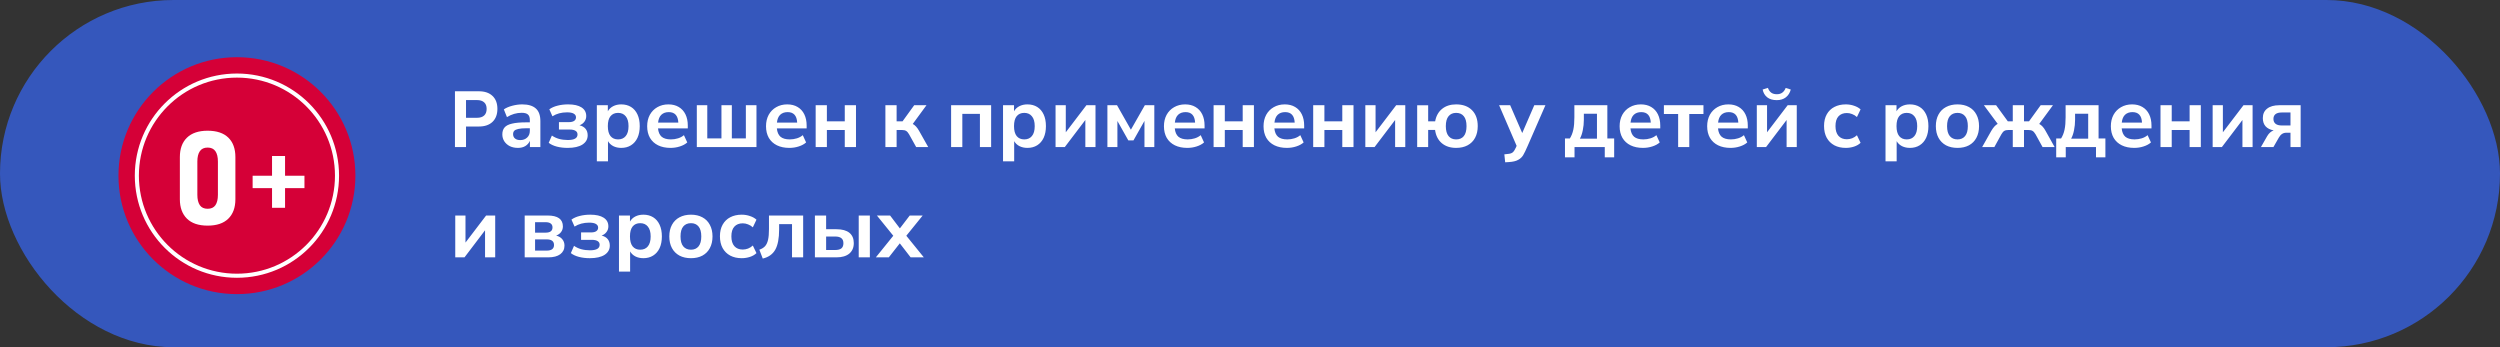
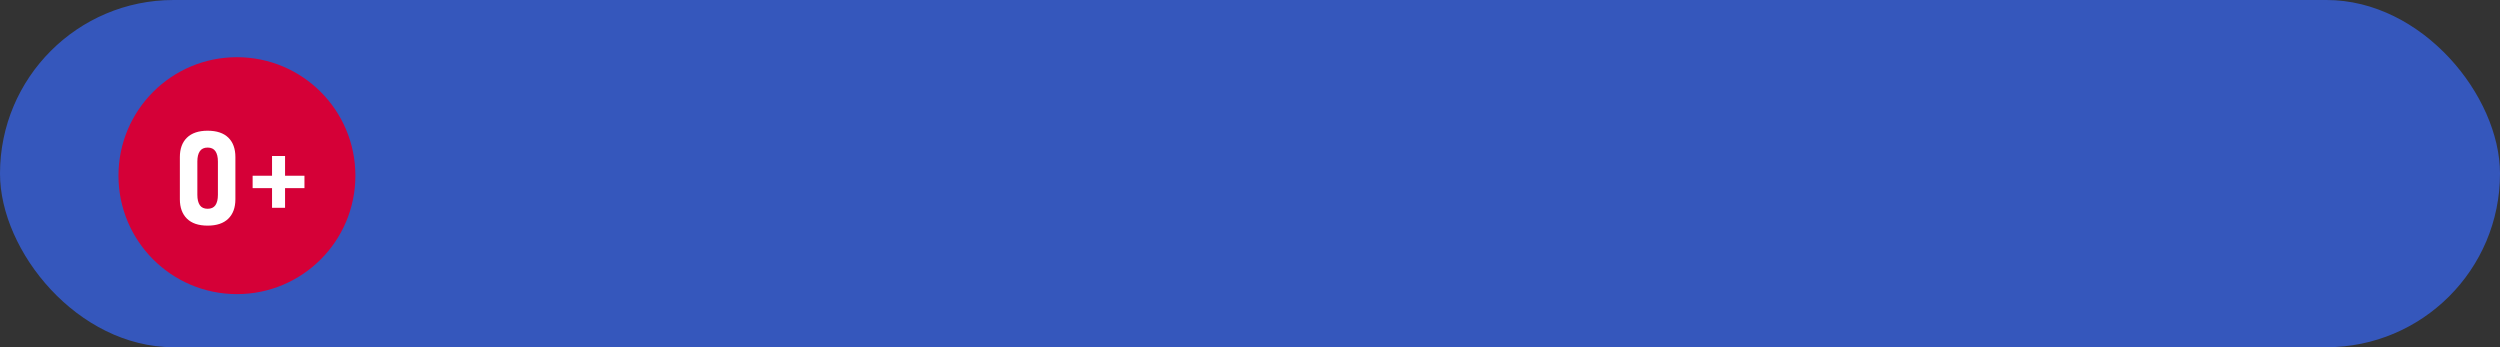
<svg xmlns="http://www.w3.org/2000/svg" width="612" height="85" viewBox="0 0 612 85" fill="none">
  <rect x="0" y="0" width="612" height="85" fill="#333333" stroke="none" />
  <rect width="612" height="85" rx="42.5" fill="#3557BC" />
-   <path d="M111.373 22.344H117.218C118.653 22.344 119.766 22.721 120.558 23.476C121.362 24.23 121.764 25.288 121.764 26.648C121.764 28.009 121.362 29.073 120.558 29.84C119.766 30.594 118.653 30.972 117.218 30.972H114.082V36H111.373V22.344ZM116.754 28.838C117.521 28.838 118.108 28.652 118.517 28.281C118.925 27.91 119.129 27.366 119.129 26.648C119.129 25.943 118.925 25.412 118.517 25.053C118.108 24.682 117.521 24.496 116.754 24.496H114.082V28.838H116.754ZM126.792 36.204C126.037 36.204 125.369 36.062 124.788 35.777C124.219 35.48 123.774 35.085 123.452 34.59C123.131 34.083 122.97 33.52 122.97 32.901C122.97 32.196 123.149 31.634 123.508 31.213C123.867 30.78 124.473 30.465 125.326 30.267C126.18 30.056 127.355 29.951 128.852 29.951H129.705V29.357C129.705 28.739 129.544 28.294 129.223 28.021C128.913 27.749 128.406 27.613 127.701 27.613C126.439 27.613 125.24 27.966 124.102 28.671L123.341 26.778C123.873 26.407 124.559 26.11 125.4 25.888C126.242 25.665 127.052 25.554 127.831 25.554C129.315 25.554 130.429 25.888 131.171 26.556C131.913 27.211 132.284 28.244 132.284 29.654V36H129.724V34.478C129.476 35.023 129.099 35.45 128.592 35.759C128.097 36.056 127.497 36.204 126.792 36.204ZM125.604 32.846C125.604 33.291 125.759 33.644 126.068 33.903C126.378 34.163 126.811 34.293 127.367 34.293C128.048 34.293 128.604 34.089 129.037 33.681C129.482 33.273 129.705 32.722 129.705 32.029V31.398H128.87C128.029 31.398 127.367 31.454 126.885 31.565C126.415 31.664 126.081 31.819 125.883 32.029C125.697 32.227 125.604 32.499 125.604 32.846ZM138.964 36.204C138.011 36.204 137.127 36.099 136.311 35.889C135.507 35.678 134.845 35.369 134.325 34.961L135.104 33.18C135.587 33.526 136.162 33.798 136.83 33.996C137.51 34.182 138.234 34.274 139.001 34.274C140.584 34.274 141.376 33.823 141.376 32.92C141.376 32.524 141.215 32.227 140.894 32.029C140.572 31.819 140.102 31.714 139.483 31.714H136.83V29.895H139.298C139.83 29.895 140.244 29.797 140.541 29.599C140.85 29.388 141.005 29.098 141.005 28.727C141.005 28.331 140.819 28.028 140.448 27.817C140.09 27.607 139.545 27.502 138.815 27.502C137.43 27.502 136.236 27.824 135.234 28.467L134.474 26.76C135.018 26.364 135.686 26.067 136.478 25.869C137.269 25.659 138.141 25.554 139.094 25.554C140.504 25.554 141.592 25.801 142.359 26.296C143.126 26.791 143.51 27.496 143.51 28.411C143.51 28.931 143.361 29.388 143.064 29.784C142.78 30.18 142.378 30.477 141.858 30.675C142.502 30.823 142.996 31.108 143.343 31.528C143.689 31.949 143.862 32.481 143.862 33.124C143.862 34.077 143.436 34.831 142.582 35.388C141.729 35.932 140.522 36.204 138.964 36.204ZM146.107 25.758H148.798V27.242C149.095 26.71 149.528 26.296 150.097 25.999C150.678 25.702 151.34 25.554 152.082 25.554C152.997 25.554 153.795 25.764 154.476 26.185C155.156 26.605 155.682 27.217 156.053 28.021C156.424 28.813 156.609 29.766 156.609 30.879C156.609 31.98 156.424 32.932 156.053 33.736C155.682 34.528 155.15 35.14 154.457 35.573C153.777 35.994 152.985 36.204 152.082 36.204C151.352 36.204 150.703 36.062 150.134 35.777C149.565 35.48 149.132 35.072 148.835 34.553V39.488H146.107V25.758ZM148.798 30.879C148.798 31.955 149.014 32.765 149.447 33.31C149.893 33.854 150.511 34.126 151.303 34.126C152.107 34.126 152.731 33.854 153.177 33.31C153.634 32.765 153.863 31.955 153.863 30.879C153.863 29.815 153.634 29.011 153.177 28.467C152.731 27.91 152.107 27.632 151.303 27.632C150.511 27.632 149.893 27.904 149.447 28.448C149.014 28.98 148.798 29.79 148.798 30.879ZM164.143 36.204C162.98 36.204 161.965 35.994 161.1 35.573C160.246 35.153 159.584 34.547 159.114 33.755C158.657 32.951 158.428 31.998 158.428 30.898C158.428 29.846 158.644 28.918 159.077 28.114C159.522 27.31 160.135 26.686 160.914 26.24C161.706 25.783 162.609 25.554 163.623 25.554C164.6 25.554 165.441 25.764 166.146 26.185C166.864 26.605 167.414 27.205 167.798 27.984C168.181 28.764 168.373 29.679 168.373 30.73V31.436H161.081C161.168 32.351 161.465 33.031 161.972 33.477C162.491 33.91 163.246 34.126 164.235 34.126C164.841 34.126 165.423 34.039 165.979 33.866C166.536 33.693 167.019 33.433 167.427 33.087L168.243 34.868C167.773 35.289 167.167 35.617 166.425 35.852C165.695 36.087 164.934 36.204 164.143 36.204ZM166.054 30.007C165.967 28.3 165.188 27.446 163.716 27.446C162.961 27.446 162.355 27.663 161.897 28.096C161.452 28.529 161.186 29.166 161.1 30.007H166.054ZM170.581 25.758H173.142V33.885H176.611V25.758H179.153V33.885H182.586V25.758H185.184V36H170.581V25.758ZM193.236 36.204C192.074 36.204 191.059 35.994 190.193 35.573C189.34 35.153 188.678 34.547 188.208 33.755C187.75 32.951 187.521 31.998 187.521 30.898C187.521 29.846 187.738 28.918 188.171 28.114C188.616 27.31 189.229 26.686 190.008 26.24C190.799 25.783 191.702 25.554 192.717 25.554C193.694 25.554 194.535 25.764 195.24 26.185C195.958 26.605 196.508 27.205 196.892 27.984C197.275 28.764 197.467 29.679 197.467 30.73V31.436H190.175C190.261 32.351 190.558 33.031 191.065 33.477C191.585 33.91 192.34 34.126 193.329 34.126C193.935 34.126 194.517 34.039 195.073 33.866C195.63 33.693 196.112 33.433 196.521 33.087L197.337 34.868C196.867 35.289 196.261 35.617 195.519 35.852C194.789 36.087 194.028 36.204 193.236 36.204ZM195.147 30.007C195.061 28.3 194.282 27.446 192.81 27.446C192.055 27.446 191.449 27.663 190.991 28.096C190.546 28.529 190.28 29.166 190.193 30.007H195.147ZM199.675 25.758H202.421V29.71H206.8V25.758H209.546V36H206.8V31.825H202.421V36H199.675V25.758ZM216.745 25.758H219.491V29.71H220.938L223.796 25.758H226.802L223.443 30.341C224.012 30.638 224.532 31.207 225.002 32.048L227.229 36H224.278L222.534 32.864C222.299 32.456 222.058 32.184 221.811 32.048C221.576 31.899 221.242 31.825 220.809 31.825H219.491V36H216.745V25.758ZM232.832 25.758H242.629V36H239.883V27.873H235.578V36H232.832V25.758ZM245.542 25.758H248.232V27.242C248.529 26.71 248.962 26.296 249.531 25.999C250.113 25.702 250.774 25.554 251.517 25.554C252.432 25.554 253.23 25.764 253.91 26.185C254.59 26.605 255.116 27.217 255.487 28.021C255.858 28.813 256.044 29.766 256.044 30.879C256.044 31.98 255.858 32.932 255.487 33.736C255.116 34.528 254.584 35.14 253.892 35.573C253.211 35.994 252.42 36.204 251.517 36.204C250.787 36.204 250.137 36.062 249.568 35.777C248.999 35.48 248.566 35.072 248.27 34.553V39.488H245.542V25.758ZM248.232 30.879C248.232 31.955 248.449 32.765 248.882 33.31C249.327 33.854 249.946 34.126 250.737 34.126C251.541 34.126 252.166 33.854 252.611 33.31C253.069 32.765 253.298 31.955 253.298 30.879C253.298 29.815 253.069 29.011 252.611 28.467C252.166 27.91 251.541 27.632 250.737 27.632C249.946 27.632 249.327 27.904 248.882 28.448C248.449 28.98 248.232 29.79 248.232 30.879ZM258.4 25.758H260.905V32.382L265.952 25.758H268.179V36H265.692V29.376L260.664 36H258.4V25.758ZM271.092 25.758H273.448L276.844 31.751L280.258 25.758H282.577V36H280.165V29.599L277.475 34.367H276.213L273.541 29.617V36H271.092V25.758ZM290.648 36.204C289.486 36.204 288.471 35.994 287.605 35.573C286.752 35.153 286.09 34.547 285.62 33.755C285.162 32.951 284.934 31.998 284.934 30.898C284.934 29.846 285.15 28.918 285.583 28.114C286.028 27.31 286.641 26.686 287.42 26.24C288.212 25.783 289.115 25.554 290.129 25.554C291.106 25.554 291.947 25.764 292.652 26.185C293.37 26.605 293.92 27.205 294.304 27.984C294.687 28.764 294.879 29.679 294.879 30.73V31.436H287.587C287.674 32.351 287.97 33.031 288.478 33.477C288.997 33.91 289.752 34.126 290.741 34.126C291.347 34.126 291.929 34.039 292.485 33.866C293.042 33.693 293.524 33.433 293.933 33.087L294.749 34.868C294.279 35.289 293.673 35.617 292.931 35.852C292.201 36.087 291.44 36.204 290.648 36.204ZM292.56 30.007C292.473 28.3 291.694 27.446 290.222 27.446C289.467 27.446 288.861 27.663 288.403 28.096C287.958 28.529 287.692 29.166 287.605 30.007H292.56ZM297.087 25.758H299.833V29.71H304.212V25.758H306.958V36H304.212V31.825H299.833V36H297.087V25.758ZM315.029 36.204C313.867 36.204 312.852 35.994 311.986 35.573C311.133 35.153 310.471 34.547 310.001 33.755C309.543 32.951 309.314 31.998 309.314 30.898C309.314 29.846 309.531 28.918 309.964 28.114C310.409 27.31 311.021 26.686 311.801 26.24C312.592 25.783 313.495 25.554 314.51 25.554C315.487 25.554 316.328 25.764 317.033 26.185C317.751 26.605 318.301 27.205 318.685 27.984C319.068 28.764 319.26 29.679 319.26 30.73V31.436H311.968C312.054 32.351 312.351 33.031 312.858 33.477C313.378 33.91 314.132 34.126 315.122 34.126C315.728 34.126 316.31 34.039 316.866 33.866C317.423 33.693 317.905 33.433 318.313 33.087L319.13 34.868C318.66 35.289 318.054 35.617 317.312 35.852C316.582 36.087 315.821 36.204 315.029 36.204ZM316.94 30.007C316.854 28.3 316.075 27.446 314.603 27.446C313.848 27.446 313.242 27.663 312.784 28.096C312.339 28.529 312.073 29.166 311.986 30.007H316.94ZM321.468 25.758H324.214V29.71H328.593V25.758H331.339V36H328.593V31.825H324.214V36H321.468V25.758ZM334.233 25.758H336.738V32.382L341.785 25.758H344.012V36H341.525V29.376L336.497 36H334.233V25.758ZM356.462 36.204C355.039 36.204 353.87 35.821 352.955 35.054C352.04 34.274 351.489 33.192 351.304 31.807H349.615V36H346.925V25.776H349.615V29.71H351.322C351.557 28.399 352.126 27.378 353.029 26.648C353.932 25.919 355.076 25.554 356.462 25.554C358.107 25.554 359.4 26.024 360.34 26.964C361.28 27.904 361.75 29.209 361.75 30.879C361.75 31.98 361.534 32.932 361.101 33.736C360.68 34.528 360.068 35.14 359.264 35.573C358.472 35.994 357.538 36.204 356.462 36.204ZM353.938 30.879C353.938 31.955 354.161 32.765 354.606 33.31C355.052 33.854 355.67 34.126 356.462 34.126C357.278 34.126 357.903 33.86 358.336 33.328C358.781 32.784 359.004 31.967 359.004 30.879C359.004 29.79 358.781 28.98 358.336 28.448C357.903 27.904 357.278 27.632 356.462 27.632C355.67 27.632 355.052 27.904 354.606 28.448C354.161 28.98 353.938 29.79 353.938 30.879ZM378.319 25.758L373.996 35.666C373.526 36.755 373.149 37.534 372.864 38.004C372.58 38.474 372.172 38.851 371.64 39.136C371.12 39.433 370.372 39.612 369.395 39.674L368.467 39.73L368.263 37.781L369.265 37.67C369.759 37.62 370.131 37.478 370.378 37.243C370.625 37.008 370.873 36.612 371.12 36.056L371.269 35.703L366.982 25.758H369.691L372.642 32.567L375.592 25.758H378.319ZM383.106 33.903H384.294C384.69 33.285 384.974 32.567 385.147 31.751C385.321 30.935 385.407 29.92 385.407 28.708V25.758H393.479V33.903H395.148V38.523H392.848V36H385.444V38.523H383.106V33.903ZM390.937 33.94V27.836H387.727V29.32C387.727 30.199 387.64 31.052 387.467 31.881C387.306 32.697 387.071 33.384 386.762 33.94H390.937ZM402.199 36.204C401.036 36.204 400.022 35.994 399.156 35.573C398.303 35.153 397.641 34.547 397.171 33.755C396.713 32.951 396.484 31.998 396.484 30.898C396.484 29.846 396.701 28.918 397.134 28.114C397.579 27.31 398.191 26.686 398.971 26.24C399.762 25.783 400.665 25.554 401.68 25.554C402.657 25.554 403.498 25.764 404.203 26.185C404.921 26.605 405.471 27.205 405.854 27.984C406.238 28.764 406.43 29.679 406.43 30.73V31.436H399.138C399.224 32.351 399.521 33.031 400.028 33.477C400.548 33.91 401.302 34.126 402.292 34.126C402.898 34.126 403.479 34.039 404.036 33.866C404.593 33.693 405.075 33.433 405.483 33.087L406.3 34.868C405.83 35.289 405.224 35.617 404.481 35.852C403.752 36.087 402.991 36.204 402.199 36.204ZM404.11 30.007C404.024 28.3 403.244 27.446 401.772 27.446C401.018 27.446 400.412 27.663 399.954 28.096C399.509 28.529 399.243 29.166 399.156 30.007H404.11ZM410.809 27.91H407.32V25.758H417.006V27.91H413.536V36H410.809V27.91ZM423.63 36.204C422.467 36.204 421.453 35.994 420.587 35.573C419.733 35.153 419.072 34.547 418.602 33.755C418.144 32.951 417.915 31.998 417.915 30.898C417.915 29.846 418.132 28.918 418.564 28.114C419.01 27.31 419.622 26.686 420.401 26.24C421.193 25.783 422.096 25.554 423.11 25.554C424.088 25.554 424.929 25.764 425.634 26.185C426.351 26.605 426.902 27.205 427.285 27.984C427.669 28.764 427.86 29.679 427.86 30.73V31.436H420.568C420.655 32.351 420.952 33.031 421.459 33.477C421.979 33.91 422.733 34.126 423.723 34.126C424.329 34.126 424.91 34.039 425.467 33.866C426.023 33.693 426.506 33.433 426.914 33.087L427.73 34.868C427.26 35.289 426.654 35.617 425.912 35.852C425.182 36.087 424.422 36.204 423.63 36.204ZM425.541 30.007C425.454 28.3 424.675 27.446 423.203 27.446C422.449 27.446 421.842 27.663 421.385 28.096C420.939 28.529 420.674 29.166 420.587 30.007H425.541ZM430.068 25.758H432.573V32.382L437.62 25.758H439.847V36H437.36V29.376L432.332 36H430.068V25.758ZM434.948 24.515C433.971 24.515 433.186 24.28 432.592 23.81C432.01 23.327 431.646 22.696 431.497 21.917L432.777 21.509C432.988 22.053 433.266 22.449 433.612 22.696C433.959 22.944 434.41 23.067 434.967 23.067C435.511 23.067 435.956 22.938 436.303 22.678C436.661 22.418 436.94 22.035 437.138 21.527L438.381 21.917C438.171 22.721 437.769 23.358 437.175 23.828C436.581 24.286 435.839 24.515 434.948 24.515ZM451.852 36.204C450.788 36.204 449.854 35.994 449.05 35.573C448.246 35.14 447.621 34.522 447.176 33.718C446.743 32.914 446.526 31.955 446.526 30.842C446.526 29.729 446.749 28.776 447.194 27.984C447.64 27.193 448.258 26.593 449.05 26.185C449.854 25.764 450.788 25.554 451.852 25.554C452.569 25.554 453.243 25.665 453.874 25.888C454.517 26.098 455.049 26.395 455.47 26.778L454.579 28.652C454.233 28.331 453.843 28.09 453.41 27.929C452.99 27.756 452.557 27.669 452.111 27.669C451.233 27.669 450.547 27.941 450.052 28.485C449.569 29.017 449.328 29.809 449.328 30.86C449.328 31.899 449.569 32.697 450.052 33.254C450.547 33.81 451.233 34.089 452.111 34.089C452.544 34.089 452.977 34.008 453.41 33.848C453.843 33.675 454.233 33.427 454.579 33.105L455.47 34.961C455.049 35.369 454.517 35.678 453.874 35.889C453.231 36.099 452.557 36.204 451.852 36.204ZM461.574 25.758H464.265V27.242C464.562 26.71 464.994 26.296 465.563 25.999C466.145 25.702 466.807 25.554 467.549 25.554C468.464 25.554 469.262 25.764 469.942 26.185C470.623 26.605 471.148 27.217 471.52 28.021C471.891 28.813 472.076 29.766 472.076 30.879C472.076 31.98 471.891 32.932 471.52 33.736C471.148 34.528 470.617 35.14 469.924 35.573C469.243 35.994 468.452 36.204 467.549 36.204C466.819 36.204 466.17 36.062 465.601 35.777C465.032 35.48 464.599 35.072 464.302 34.553V39.488H461.574V25.758ZM464.265 30.879C464.265 31.955 464.481 32.765 464.914 33.31C465.359 33.854 465.978 34.126 466.77 34.126C467.574 34.126 468.198 33.854 468.644 33.31C469.101 32.765 469.33 31.955 469.33 30.879C469.33 29.815 469.101 29.011 468.644 28.467C468.198 27.91 467.574 27.632 466.77 27.632C465.978 27.632 465.359 27.904 464.914 28.448C464.481 28.98 464.265 29.79 464.265 30.879ZM479.201 36.204C478.125 36.204 477.185 35.994 476.381 35.573C475.589 35.14 474.977 34.528 474.544 33.736C474.111 32.932 473.895 31.98 473.895 30.879C473.895 29.778 474.111 28.832 474.544 28.04C474.977 27.236 475.589 26.624 476.381 26.203C477.185 25.77 478.125 25.554 479.201 25.554C480.277 25.554 481.211 25.77 482.003 26.203C482.795 26.624 483.401 27.236 483.821 28.04C484.254 28.832 484.471 29.778 484.471 30.879C484.471 31.98 484.254 32.932 483.821 33.736C483.401 34.528 482.795 35.14 482.003 35.573C481.211 35.994 480.277 36.204 479.201 36.204ZM476.641 30.879C476.641 31.955 476.863 32.765 477.309 33.31C477.766 33.854 478.397 34.126 479.201 34.126C479.993 34.126 480.611 33.854 481.057 33.31C481.502 32.765 481.725 31.955 481.725 30.879C481.725 29.79 481.502 28.98 481.057 28.448C480.611 27.904 479.993 27.632 479.201 27.632C478.397 27.632 477.766 27.904 477.309 28.448C476.863 28.98 476.641 29.79 476.641 30.879ZM487.458 32.048C487.965 31.182 488.491 30.607 489.035 30.322L485.658 25.758H488.646L491.521 29.71H492.728V25.758H495.474V29.71H496.698L499.556 25.758H502.562L499.203 30.341C499.797 30.65 500.316 31.219 500.762 32.048L502.97 36H500.02L498.294 32.864C498.047 32.456 497.805 32.184 497.57 32.048C497.335 31.899 496.995 31.825 496.55 31.825H495.474V36H492.728V31.825H491.651C491.218 31.825 490.884 31.899 490.649 32.048C490.414 32.184 490.179 32.456 489.944 32.864L488.219 36H485.231L487.458 32.048ZM503.359 33.903H504.547C504.943 33.285 505.227 32.567 505.4 31.751C505.574 30.935 505.66 29.92 505.66 28.708V25.758H513.731V33.903H515.401V38.523H513.101V36H505.697V38.523H503.359V33.903ZM511.189 33.94V27.836H507.979V29.32C507.979 30.199 507.893 31.052 507.72 31.881C507.559 32.697 507.324 33.384 507.015 33.94H511.189ZM522.452 36.204C521.289 36.204 520.275 35.994 519.409 35.573C518.556 35.153 517.894 34.547 517.424 33.755C516.966 32.951 516.737 31.998 516.737 30.898C516.737 29.846 516.954 28.918 517.387 28.114C517.832 27.31 518.444 26.686 519.224 26.24C520.015 25.783 520.918 25.554 521.933 25.554C522.91 25.554 523.751 25.764 524.456 26.185C525.174 26.605 525.724 27.205 526.107 27.984C526.491 28.764 526.683 29.679 526.683 30.73V31.436H519.391C519.477 32.351 519.774 33.031 520.281 33.477C520.801 33.91 521.555 34.126 522.545 34.126C523.151 34.126 523.732 34.039 524.289 33.866C524.846 33.693 525.328 33.433 525.736 33.087L526.553 34.868C526.083 35.289 525.477 35.617 524.734 35.852C524.005 36.087 523.244 36.204 522.452 36.204ZM524.363 30.007C524.277 28.3 523.497 27.446 522.025 27.446C521.271 27.446 520.665 27.663 520.207 28.096C519.762 28.529 519.496 29.166 519.409 30.007H524.363ZM528.891 25.758H531.637V29.71H536.016V25.758H538.762V36H536.016V31.825H531.637V36H528.891V25.758ZM541.656 25.758H544.161V32.382L549.208 25.758H551.435V36H548.948V29.376L543.92 36H541.656V25.758ZM555.016 33.31C555.436 32.605 555.962 32.141 556.593 31.918C555.727 31.757 555.065 31.423 554.607 30.916C554.162 30.409 553.939 29.741 553.939 28.912C553.939 27.91 554.292 27.137 554.997 26.593C555.702 26.036 556.704 25.758 558.003 25.758H563.198V36H560.712V32.493H559.673C558.918 32.493 558.318 32.883 557.873 33.662L556.537 36H553.476L555.016 33.31ZM556.537 29.116C556.537 29.623 556.71 30.019 557.057 30.304C557.403 30.576 557.898 30.712 558.541 30.712H560.712V27.539H558.541C557.885 27.539 557.384 27.675 557.038 27.947C556.704 28.219 556.537 28.609 556.537 29.116ZM111.447 52.758H113.952V59.382L118.999 52.758H121.226V63H118.739V56.376L113.711 63H111.447V52.758ZM128.443 52.758H134.047C136.546 52.758 137.795 53.648 137.795 55.43C137.795 55.949 137.646 56.407 137.35 56.803C137.065 57.186 136.663 57.477 136.144 57.675C136.799 57.836 137.3 58.133 137.646 58.565C138.005 58.986 138.185 59.505 138.185 60.124C138.185 61.015 137.838 61.72 137.146 62.239C136.453 62.746 135.482 63 134.232 63H128.443V52.758ZM133.824 61.349C134.406 61.349 134.851 61.237 135.16 61.015C135.469 60.78 135.624 60.433 135.624 59.976C135.624 59.06 135.024 58.602 133.824 58.602H130.985V61.349H133.824ZM133.564 56.951C134.69 56.951 135.253 56.524 135.253 55.671C135.253 55.25 135.111 54.935 134.826 54.725C134.542 54.502 134.121 54.391 133.564 54.391H130.985V56.951H133.564ZM144.382 63.204C143.429 63.204 142.545 63.099 141.729 62.889C140.924 62.678 140.263 62.369 139.743 61.961L140.522 60.18C141.005 60.526 141.58 60.798 142.248 60.996C142.928 61.182 143.652 61.274 144.419 61.274C146.002 61.274 146.794 60.823 146.794 59.92C146.794 59.524 146.633 59.227 146.312 59.029C145.99 58.819 145.52 58.714 144.901 58.714H142.248V56.895H144.716C145.248 56.895 145.662 56.797 145.959 56.599C146.268 56.388 146.423 56.098 146.423 55.727C146.423 55.331 146.237 55.028 145.866 54.817C145.507 54.607 144.963 54.502 144.233 54.502C142.848 54.502 141.654 54.824 140.652 55.467L139.892 53.76C140.436 53.364 141.104 53.067 141.896 52.869C142.687 52.659 143.559 52.554 144.512 52.554C145.922 52.554 147.01 52.801 147.777 53.296C148.544 53.791 148.928 54.496 148.928 55.411C148.928 55.931 148.779 56.388 148.482 56.784C148.198 57.18 147.796 57.477 147.276 57.675C147.92 57.823 148.414 58.108 148.761 58.528C149.107 58.949 149.28 59.481 149.28 60.124C149.28 61.077 148.854 61.831 148 62.388C147.146 62.932 145.94 63.204 144.382 63.204ZM151.525 52.758H154.216V54.242C154.513 53.71 154.946 53.296 155.515 52.999C156.096 52.702 156.758 52.554 157.5 52.554C158.415 52.554 159.213 52.764 159.894 53.185C160.574 53.605 161.1 54.217 161.471 55.022C161.842 55.813 162.027 56.766 162.027 57.879C162.027 58.98 161.842 59.932 161.471 60.736C161.1 61.528 160.568 62.14 159.875 62.573C159.195 62.994 158.403 63.204 157.5 63.204C156.77 63.204 156.121 63.062 155.552 62.777C154.983 62.48 154.55 62.072 154.253 61.553V66.488H151.525V52.758ZM154.216 57.879C154.216 58.955 154.432 59.765 154.865 60.31C155.311 60.854 155.929 61.126 156.721 61.126C157.525 61.126 158.149 60.854 158.595 60.31C159.052 59.765 159.281 58.955 159.281 57.879C159.281 56.815 159.052 56.011 158.595 55.467C158.149 54.91 157.525 54.632 156.721 54.632C155.929 54.632 155.311 54.904 154.865 55.448C154.432 55.98 154.216 56.79 154.216 57.879ZM169.152 63.204C168.076 63.204 167.136 62.994 166.332 62.573C165.54 62.14 164.928 61.528 164.495 60.736C164.062 59.932 163.846 58.98 163.846 57.879C163.846 56.778 164.062 55.832 164.495 55.04C164.928 54.236 165.54 53.624 166.332 53.203C167.136 52.77 168.076 52.554 169.152 52.554C170.229 52.554 171.162 52.77 171.954 53.203C172.746 53.624 173.352 54.236 173.772 55.04C174.205 55.832 174.422 56.778 174.422 57.879C174.422 58.98 174.205 59.932 173.772 60.736C173.352 61.528 172.746 62.14 171.954 62.573C171.162 62.994 170.229 63.204 169.152 63.204ZM166.592 57.879C166.592 58.955 166.814 59.765 167.26 60.31C167.717 60.854 168.348 61.126 169.152 61.126C169.944 61.126 170.562 60.854 171.008 60.31C171.453 59.765 171.676 58.955 171.676 57.879C171.676 56.79 171.453 55.98 171.008 55.448C170.562 54.904 169.944 54.632 169.152 54.632C168.348 54.632 167.717 54.904 167.26 55.448C166.814 55.98 166.592 56.79 166.592 57.879ZM181.565 63.204C180.502 63.204 179.568 62.994 178.764 62.573C177.96 62.14 177.335 61.522 176.89 60.718C176.457 59.914 176.24 58.955 176.24 57.842C176.24 56.728 176.463 55.776 176.908 54.984C177.354 54.193 177.972 53.593 178.764 53.185C179.568 52.764 180.502 52.554 181.565 52.554C182.283 52.554 182.957 52.665 183.588 52.888C184.231 53.098 184.763 53.395 185.184 53.778L184.293 55.652C183.947 55.331 183.557 55.09 183.124 54.929C182.703 54.755 182.271 54.669 181.825 54.669C180.947 54.669 180.26 54.941 179.766 55.485C179.283 56.017 179.042 56.809 179.042 57.86C179.042 58.899 179.283 59.697 179.766 60.254C180.26 60.81 180.947 61.089 181.825 61.089C182.258 61.089 182.691 61.008 183.124 60.848C183.557 60.675 183.947 60.427 184.293 60.105L185.184 61.961C184.763 62.369 184.231 62.678 183.588 62.889C182.945 63.099 182.271 63.204 181.565 63.204ZM185.889 61.126C186.495 60.916 186.965 60.625 187.299 60.254C187.633 59.87 187.874 59.351 188.022 58.695C188.171 58.04 188.245 57.161 188.245 56.06V52.758H196.613V63H193.886V54.873H190.731V56.172C190.731 58.349 190.416 60 189.785 61.126C189.154 62.239 188.134 62.963 186.724 63.297L185.889 61.126ZM199.489 52.758H202.235V56.116H204.777C206.163 56.116 207.214 56.407 207.932 56.988C208.649 57.57 209.008 58.411 209.008 59.512C209.008 60.613 208.637 61.472 207.895 62.091C207.152 62.697 206.113 63 204.777 63H199.489V52.758ZM204.425 61.2C205.118 61.2 205.631 61.07 205.965 60.81C206.299 60.538 206.466 60.118 206.466 59.549C206.466 58.98 206.299 58.565 205.965 58.306C205.631 58.033 205.118 57.898 204.425 57.898H202.235V61.2H204.425ZM210.214 52.758H212.941V63H210.214V52.758ZM218.675 57.712L214.667 52.758H217.896L220.289 55.912L222.701 52.758H225.874L221.866 57.712L226.152 63H222.924L220.271 59.567L217.58 63H214.407L218.675 57.712Z" fill="white" />
  <circle cx="58" cy="43" r="29" fill="#D50037" />
-   <circle cx="58" cy="43" r="24.5" stroke="white" />
  <path d="M50.828 55.234C48.609 55.234 46.922 54.667 45.766 53.531C44.609 52.385 44.031 50.802 44.031 48.781V38.453C44.031 36.411 44.609 34.828 45.766 33.703C46.932 32.568 48.62 32 50.828 32C53.047 32 54.734 32.562 55.891 33.688C57.047 34.812 57.625 36.401 57.625 38.453V48.781C57.625 50.823 57.042 52.411 55.875 53.547C54.719 54.672 53.036 55.234 50.828 55.234ZM50.828 51.109C51.693 51.109 52.328 50.818 52.734 50.234C53.141 49.641 53.344 48.792 53.344 47.688V39.547C53.344 38.443 53.141 37.599 52.734 37.016C52.328 36.422 51.693 36.125 50.828 36.125C49.964 36.125 49.328 36.422 48.922 37.016C48.516 37.599 48.312 38.443 48.312 39.547V47.688C48.312 48.792 48.516 49.641 48.922 50.234C49.328 50.818 49.964 51.109 50.828 51.109ZM74.531 43.016V46.047H61.844V43.016H74.531ZM69.781 50.875H66.594V38.188H69.781V50.875Z" fill="white" />
</svg>